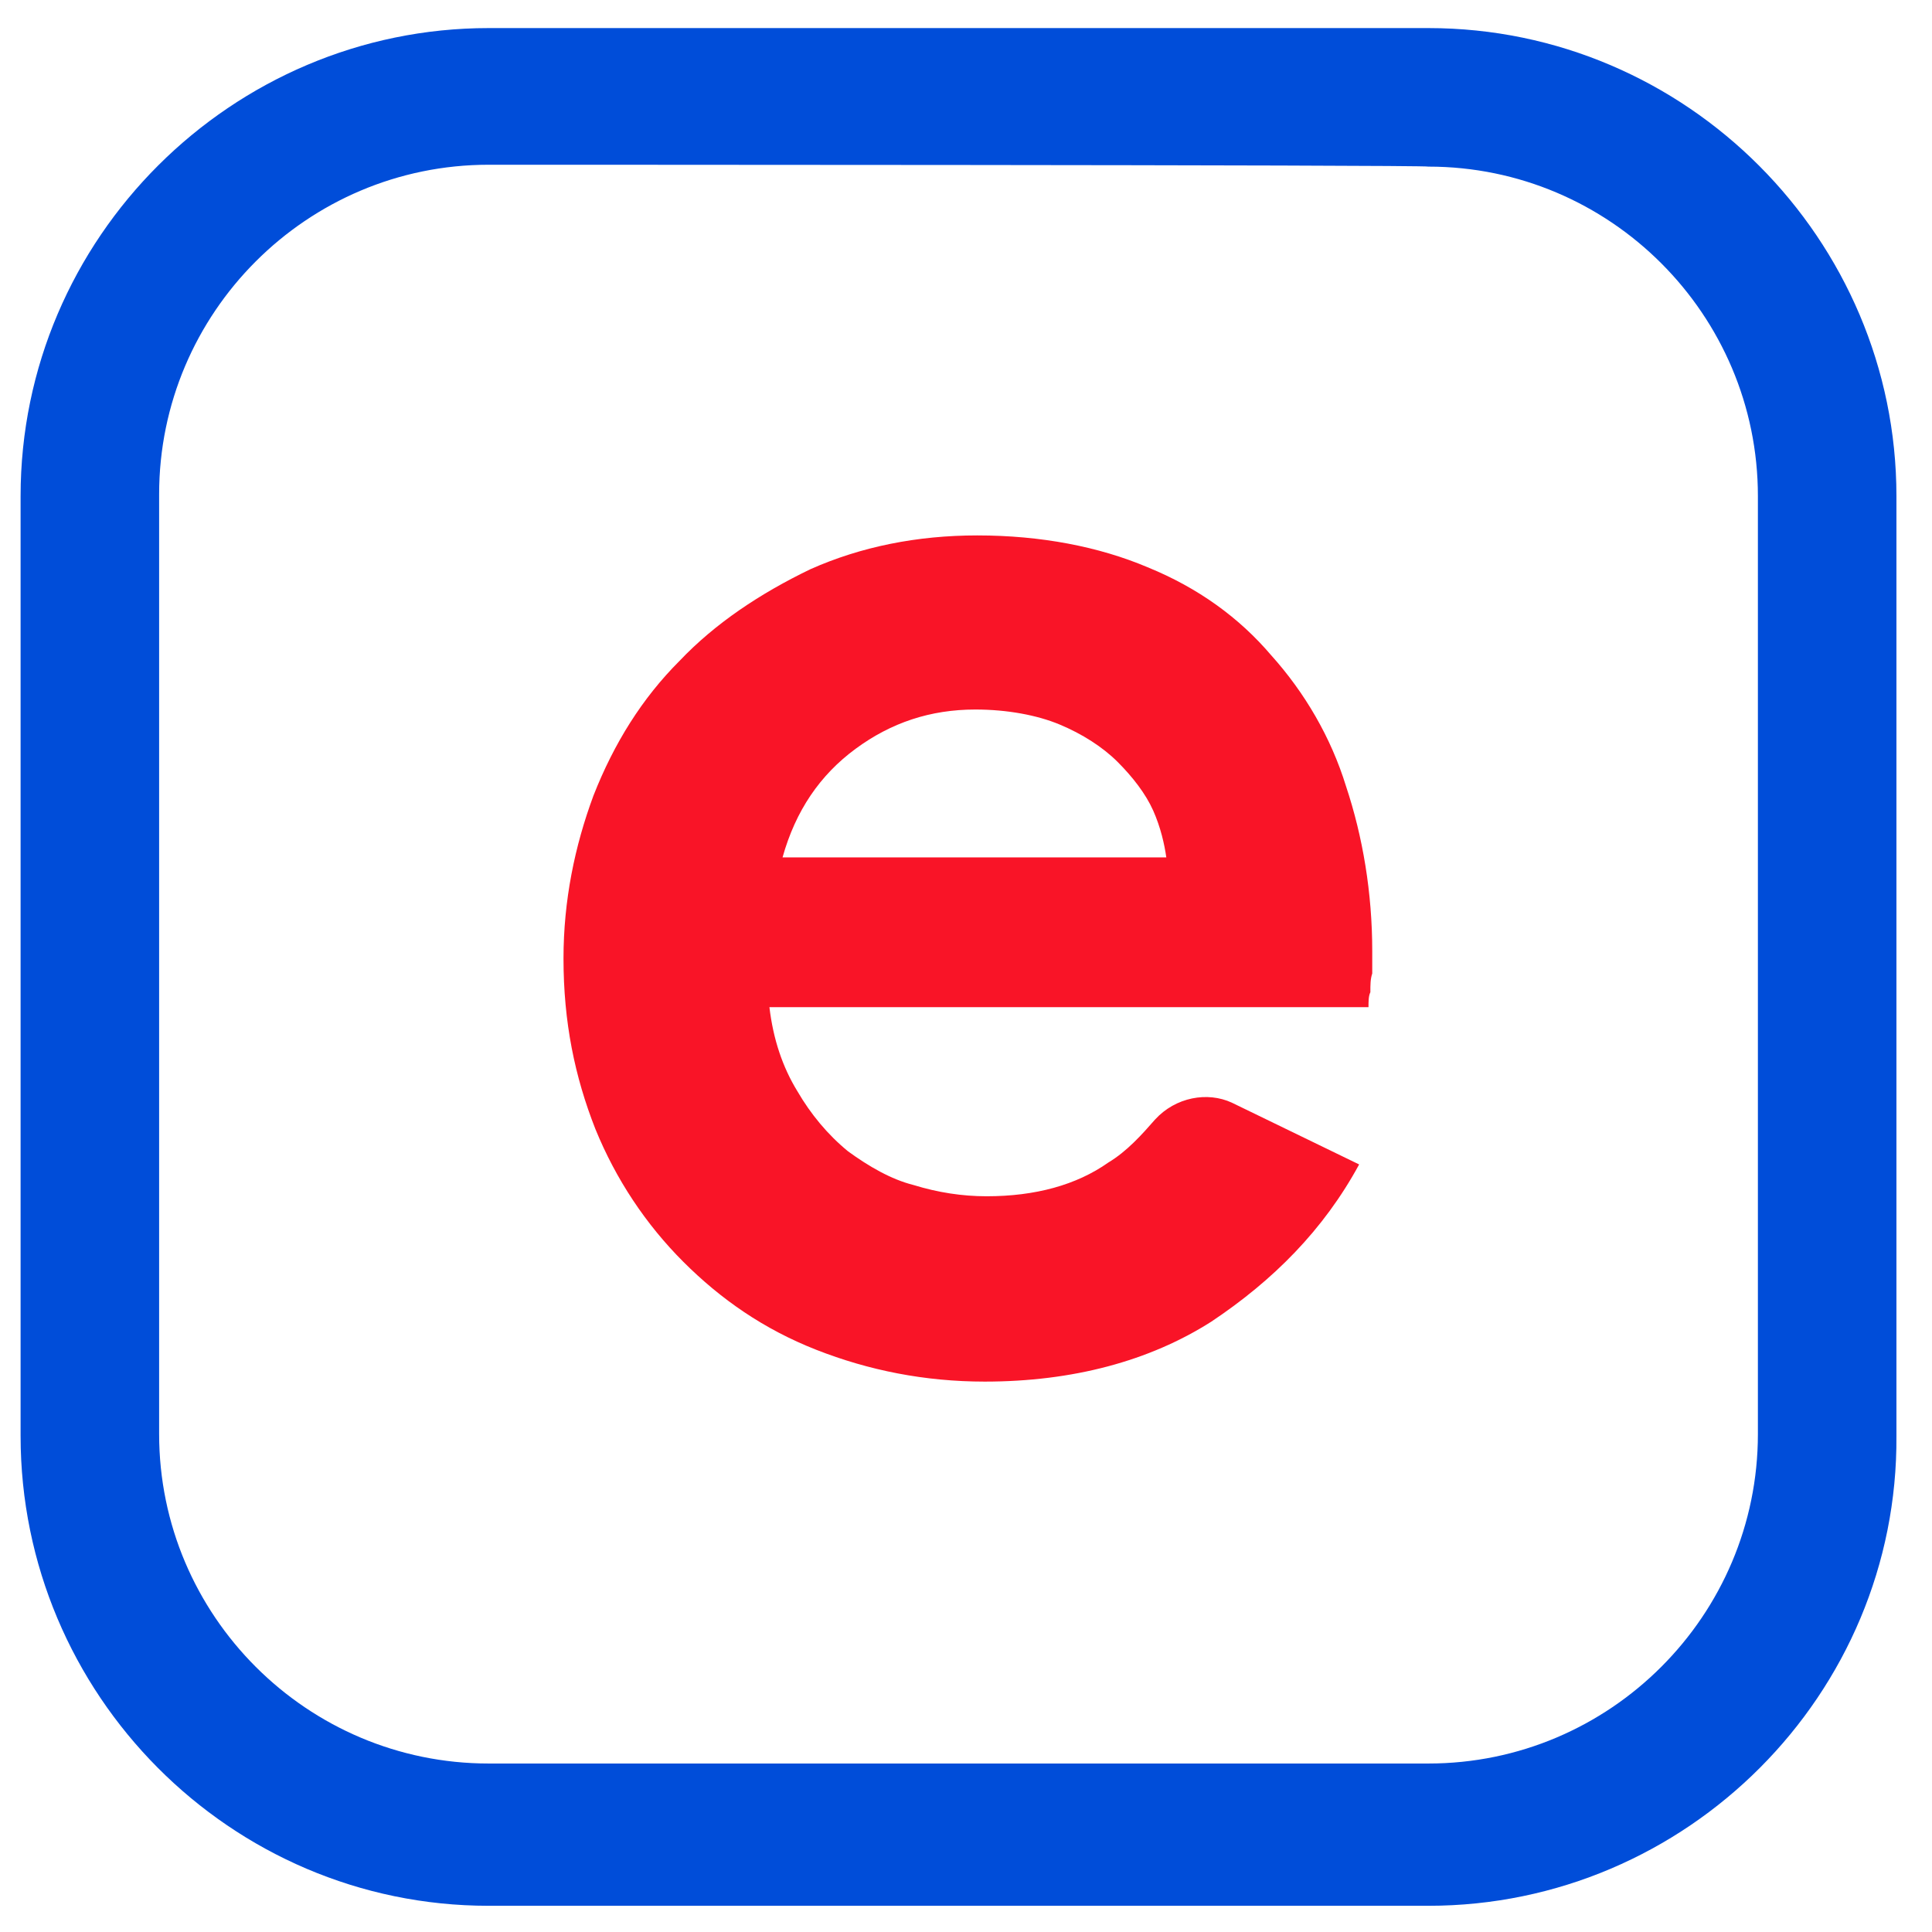
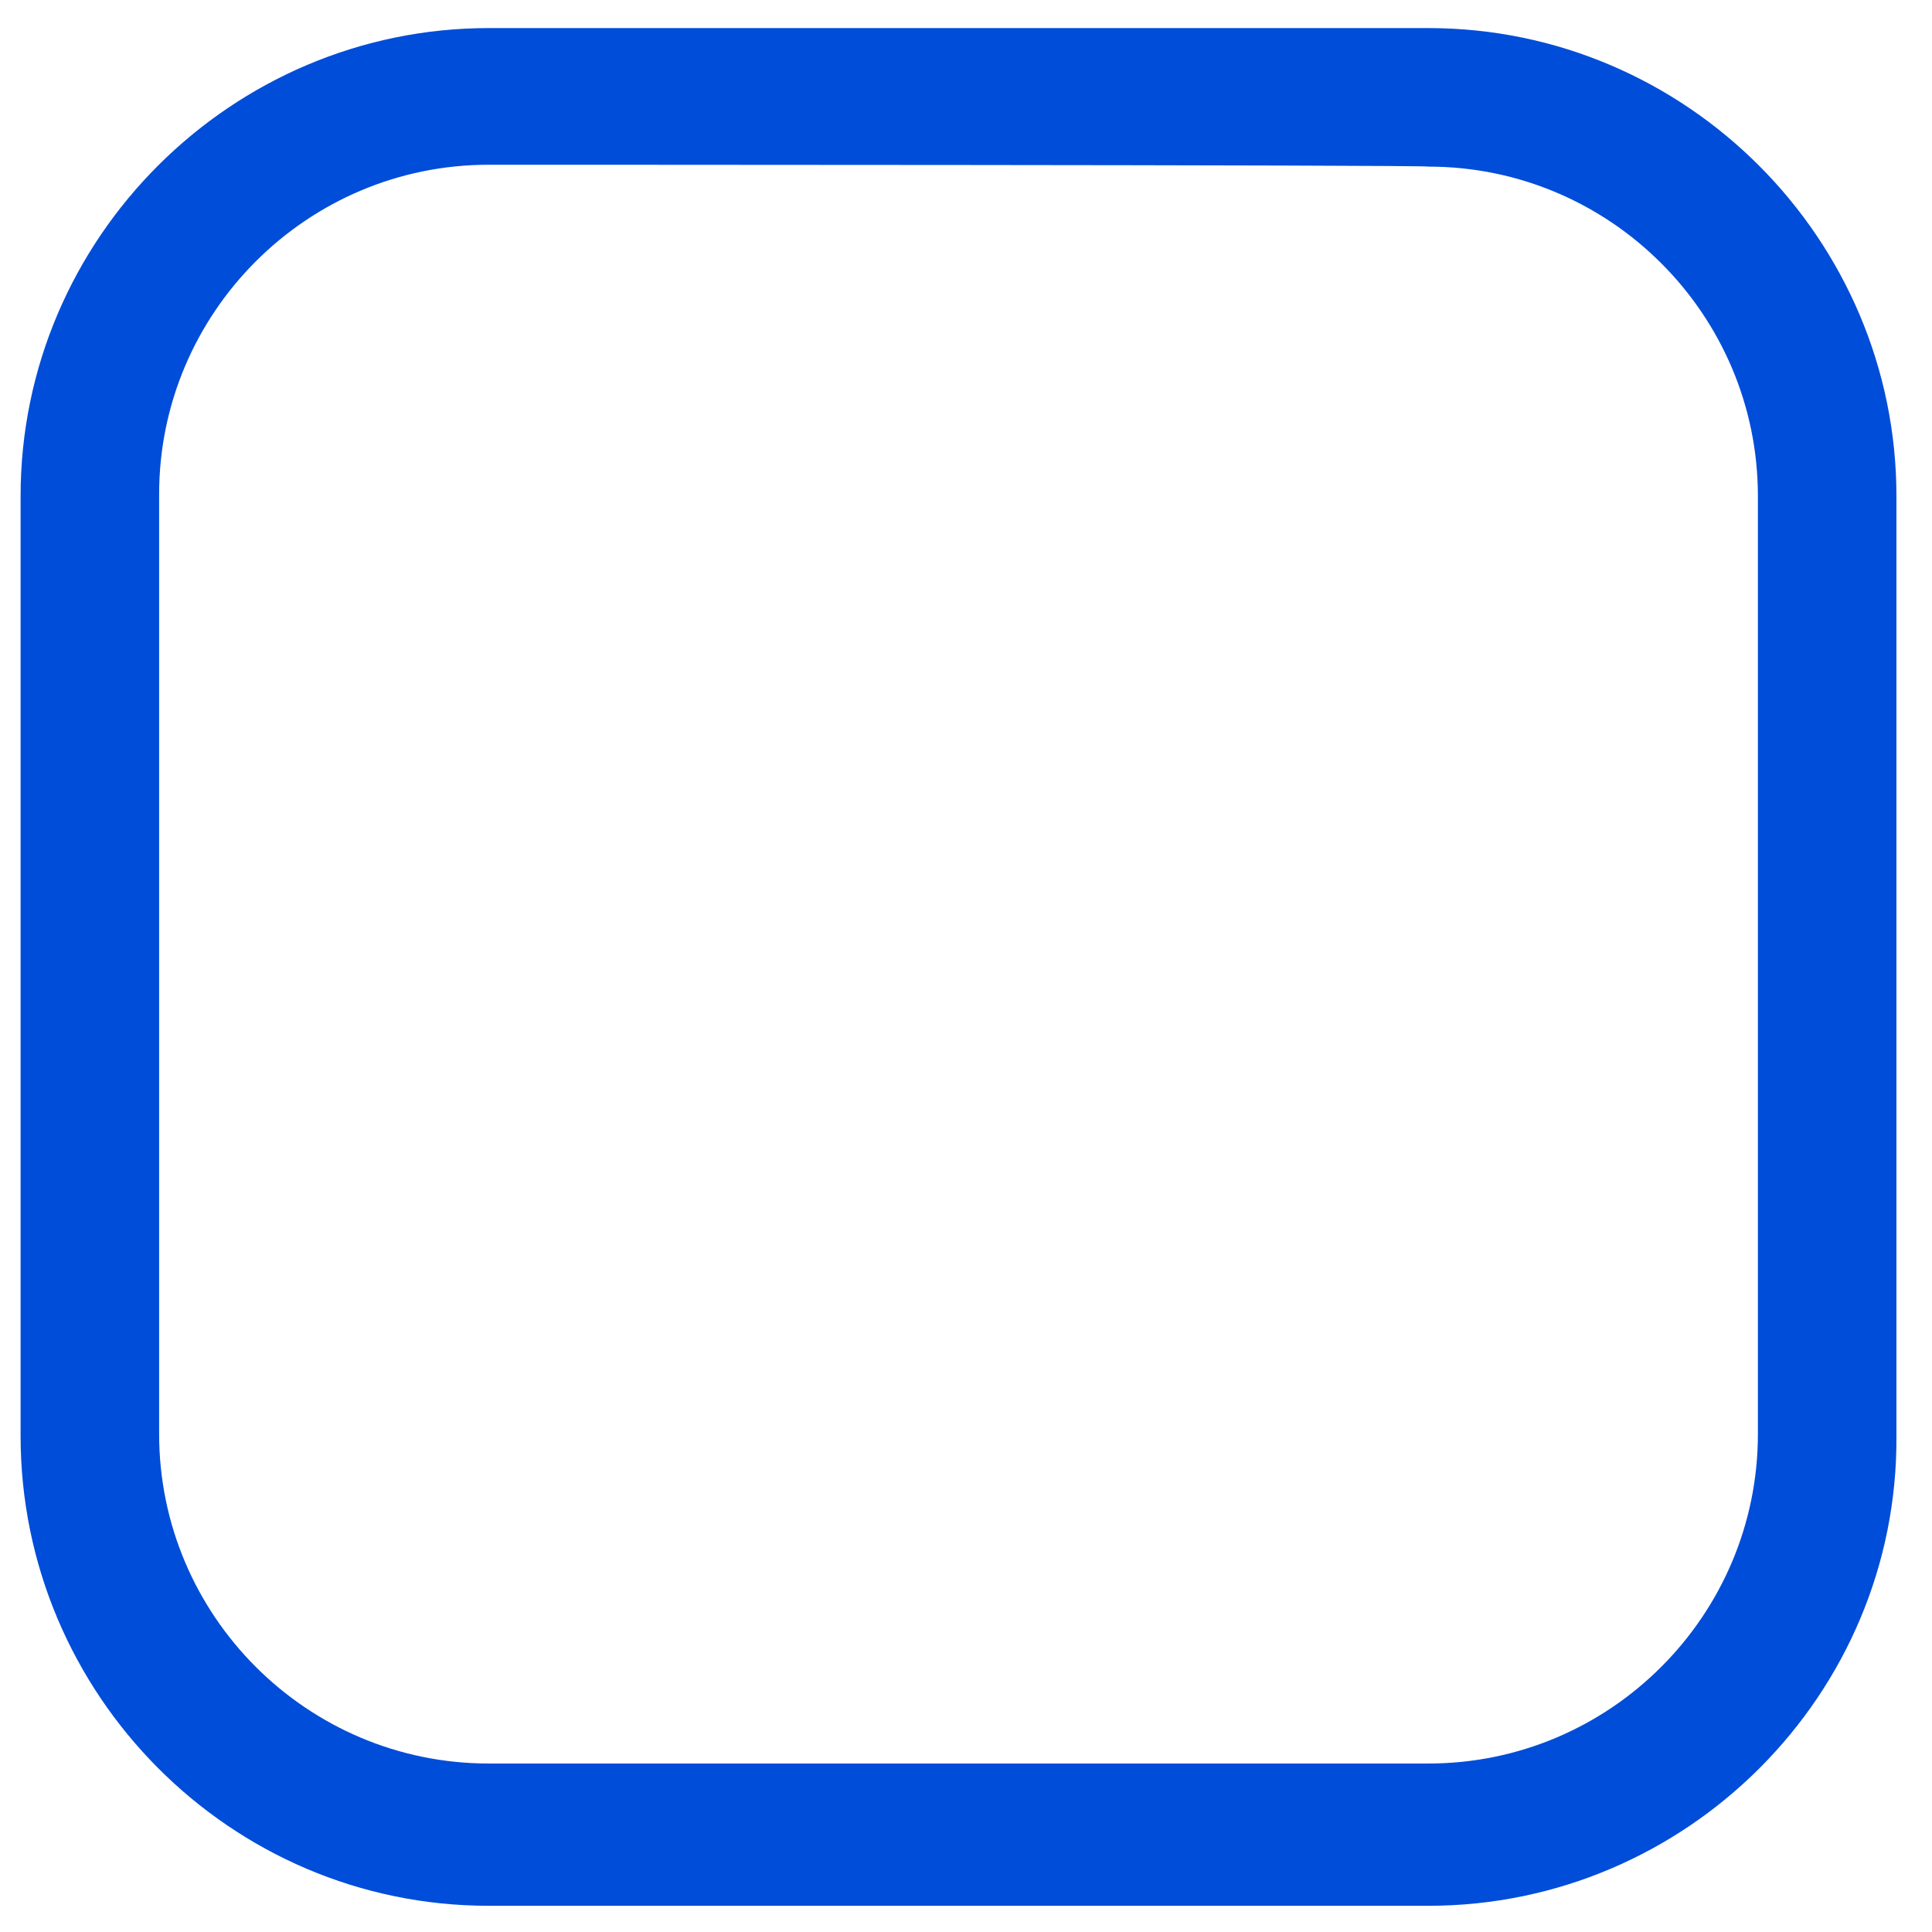
<svg xmlns="http://www.w3.org/2000/svg" version="1.1" width="1024" height="1024" viewBox="0 0 1024 1024">
  <title />
  <g id="icomoon-ignore">
</g>
-   <path fill="#f91427" d="M720.372 617.178c-18.853 34.729-45.643 61.519-78.388 83.349-32.744 20.837-73.426 31.752-120.062 31.752-31.752 0-61.519-5.953-89.302-16.868s-50.605-26.791-70.45-46.636c-19.845-19.845-35.721-43.659-46.636-70.45-10.915-27.783-16.868-56.558-16.868-90.295 0-30.76 5.953-59.535 15.876-86.326 10.915-27.783 25.798-51.597 45.643-71.442 18.853-19.845 42.667-35.721 69.457-48.62 26.791-11.907 56.558-17.86 88.31-17.86 33.736 0 64.496 5.953 90.295 16.868 26.791 10.915 48.62 26.791 65.488 46.636 17.86 19.845 31.752 43.659 39.69 69.457 8.93 26.791 13.891 56.558 13.891 87.318v11.907c-0.992 2.977-0.992 5.953-0.992 9.922-0.992 1.984-0.992 4.961-0.992 7.938h-317.519c1.984 16.868 6.946 31.752 14.884 44.651 6.946 11.907 15.876 22.822 26.791 31.752 10.915 7.938 22.822 14.884 34.729 17.86 12.899 3.969 25.798 5.953 38.698 5.953 25.798 0 47.628-5.953 64.496-17.86 9.922-5.953 17.86-14.884 24.806-22.822 10.915-11.907 27.783-14.884 40.682-8.93l67.473 32.744zM618.171 454.45c-0.992-6.946-2.977-15.876-6.946-24.806s-10.915-17.86-18.853-25.798c-7.938-7.938-18.853-14.884-30.76-19.845s-27.783-7.938-44.651-7.938c-23.814 0-44.651 6.946-63.504 20.837s-31.752 32.744-38.698 57.55h203.411z" />
  <path fill="#004dd9" d="M757.085 1010.109h-498.109c-136.93 0-248.062-112.124-248.062-249.054v-498.109c0-136.93 112.124-248.062 248.062-248.062h498.109c136.93 0 248.062 112.124 248.062 248.062v498.109c0.992 136.93-111.132 249.054-248.062 249.054zM258.977 87.318c-96.248 0-174.636 78.388-174.636 174.636v498.109c0 96.248 78.388 174.636 174.636 174.636h498.109c96.248 0 174.636-78.388 174.636-174.636v-497.116c0-96.248-78.388-174.636-174.636-174.636 0-0.992-498.109-0.992-498.109-0.992z" />
</svg>